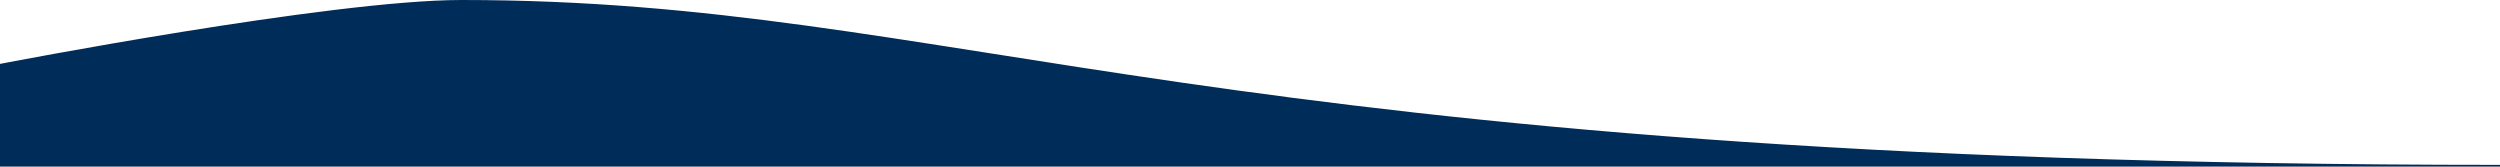
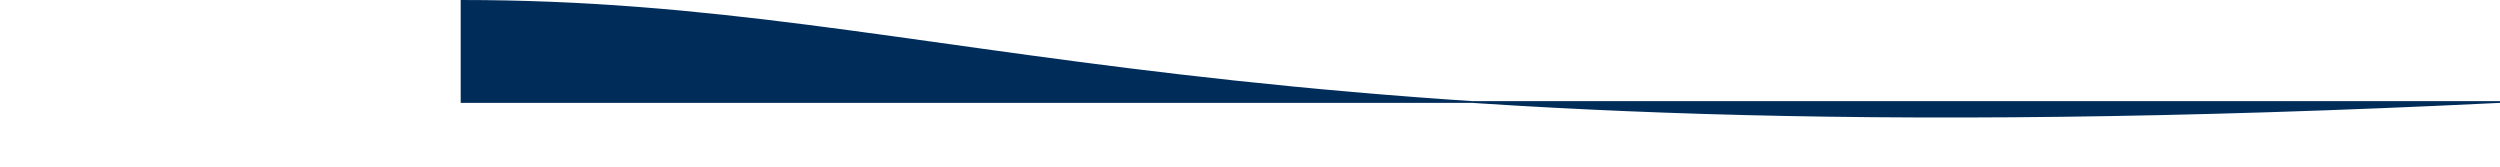
<svg xmlns="http://www.w3.org/2000/svg" id="a" viewBox="0 0 1440.5 96">
  <defs>
    <style>.c{fill:#002c5a;stroke:#002c5a;}</style>
  </defs>
-   <path id="b" class="c" d="M265.95,.5C190.52,.5,.5,37.23,.5,37.23v58.27H1440.5C692.74,95.5,552.43,.5,265.95,.5Z" />
+   <path id="b" class="c" d="M265.95,.5v58.27H1440.5C692.74,95.5,552.43,.5,265.95,.5Z" />
</svg>